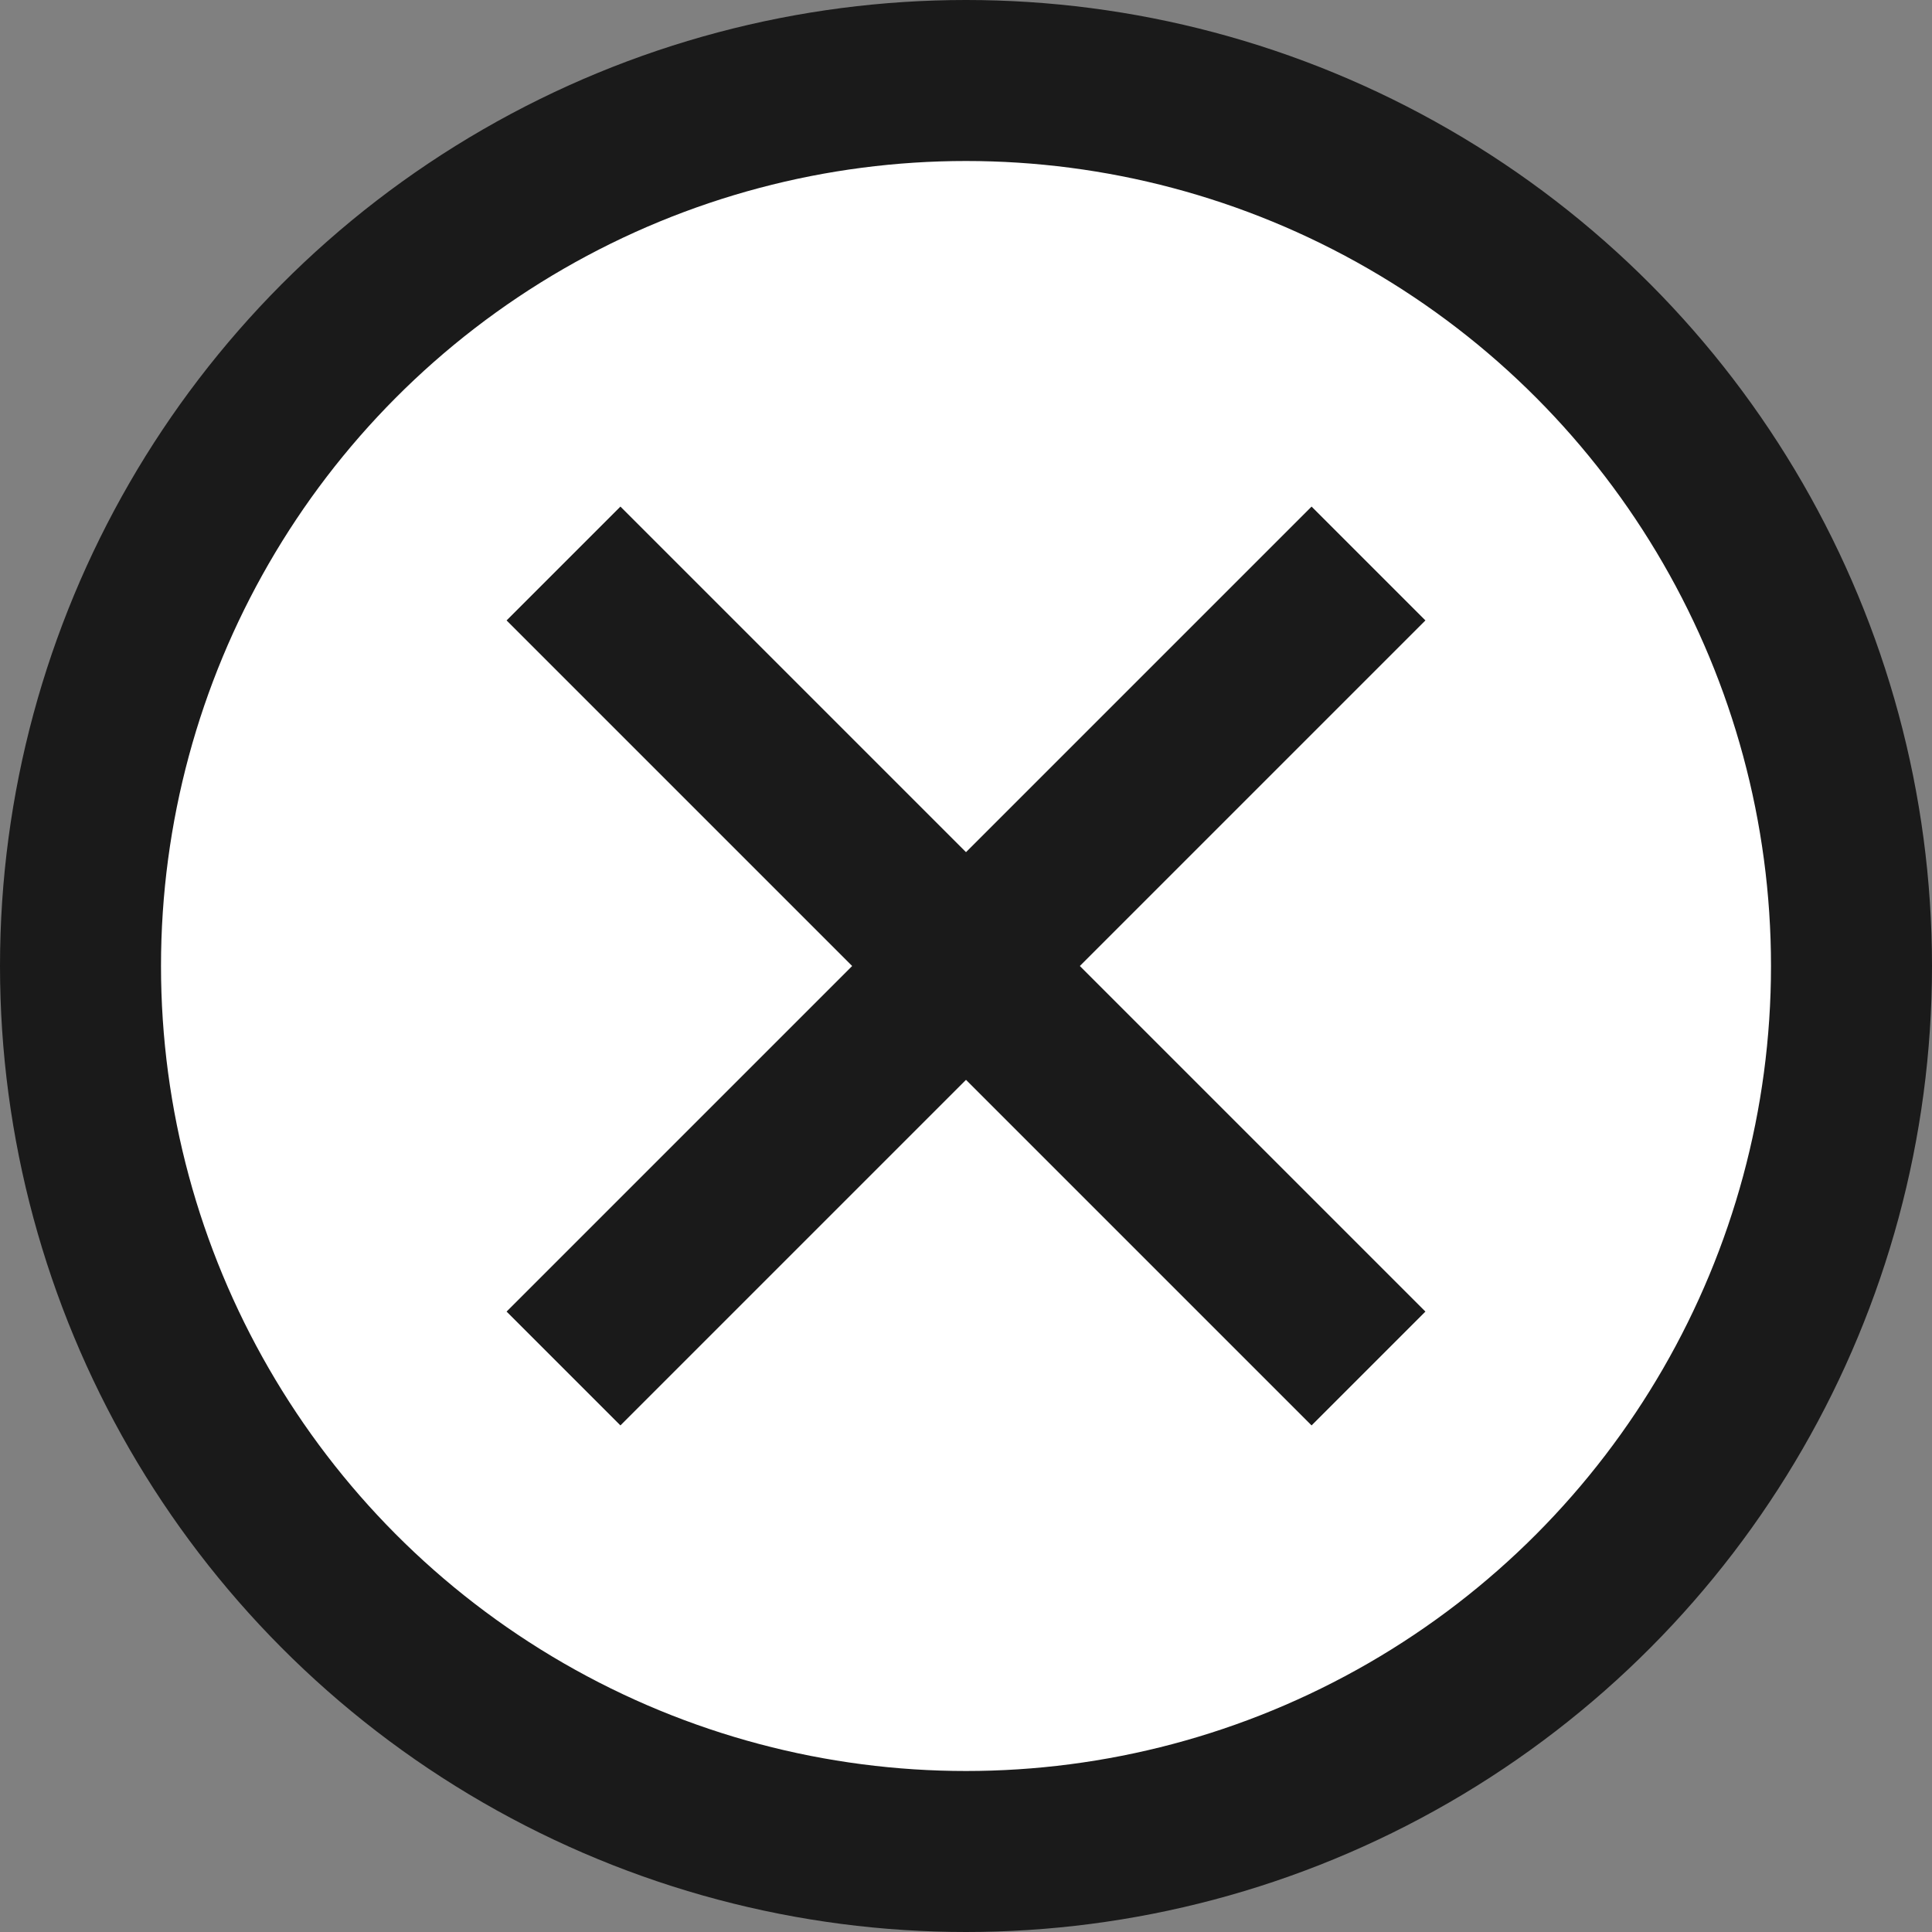
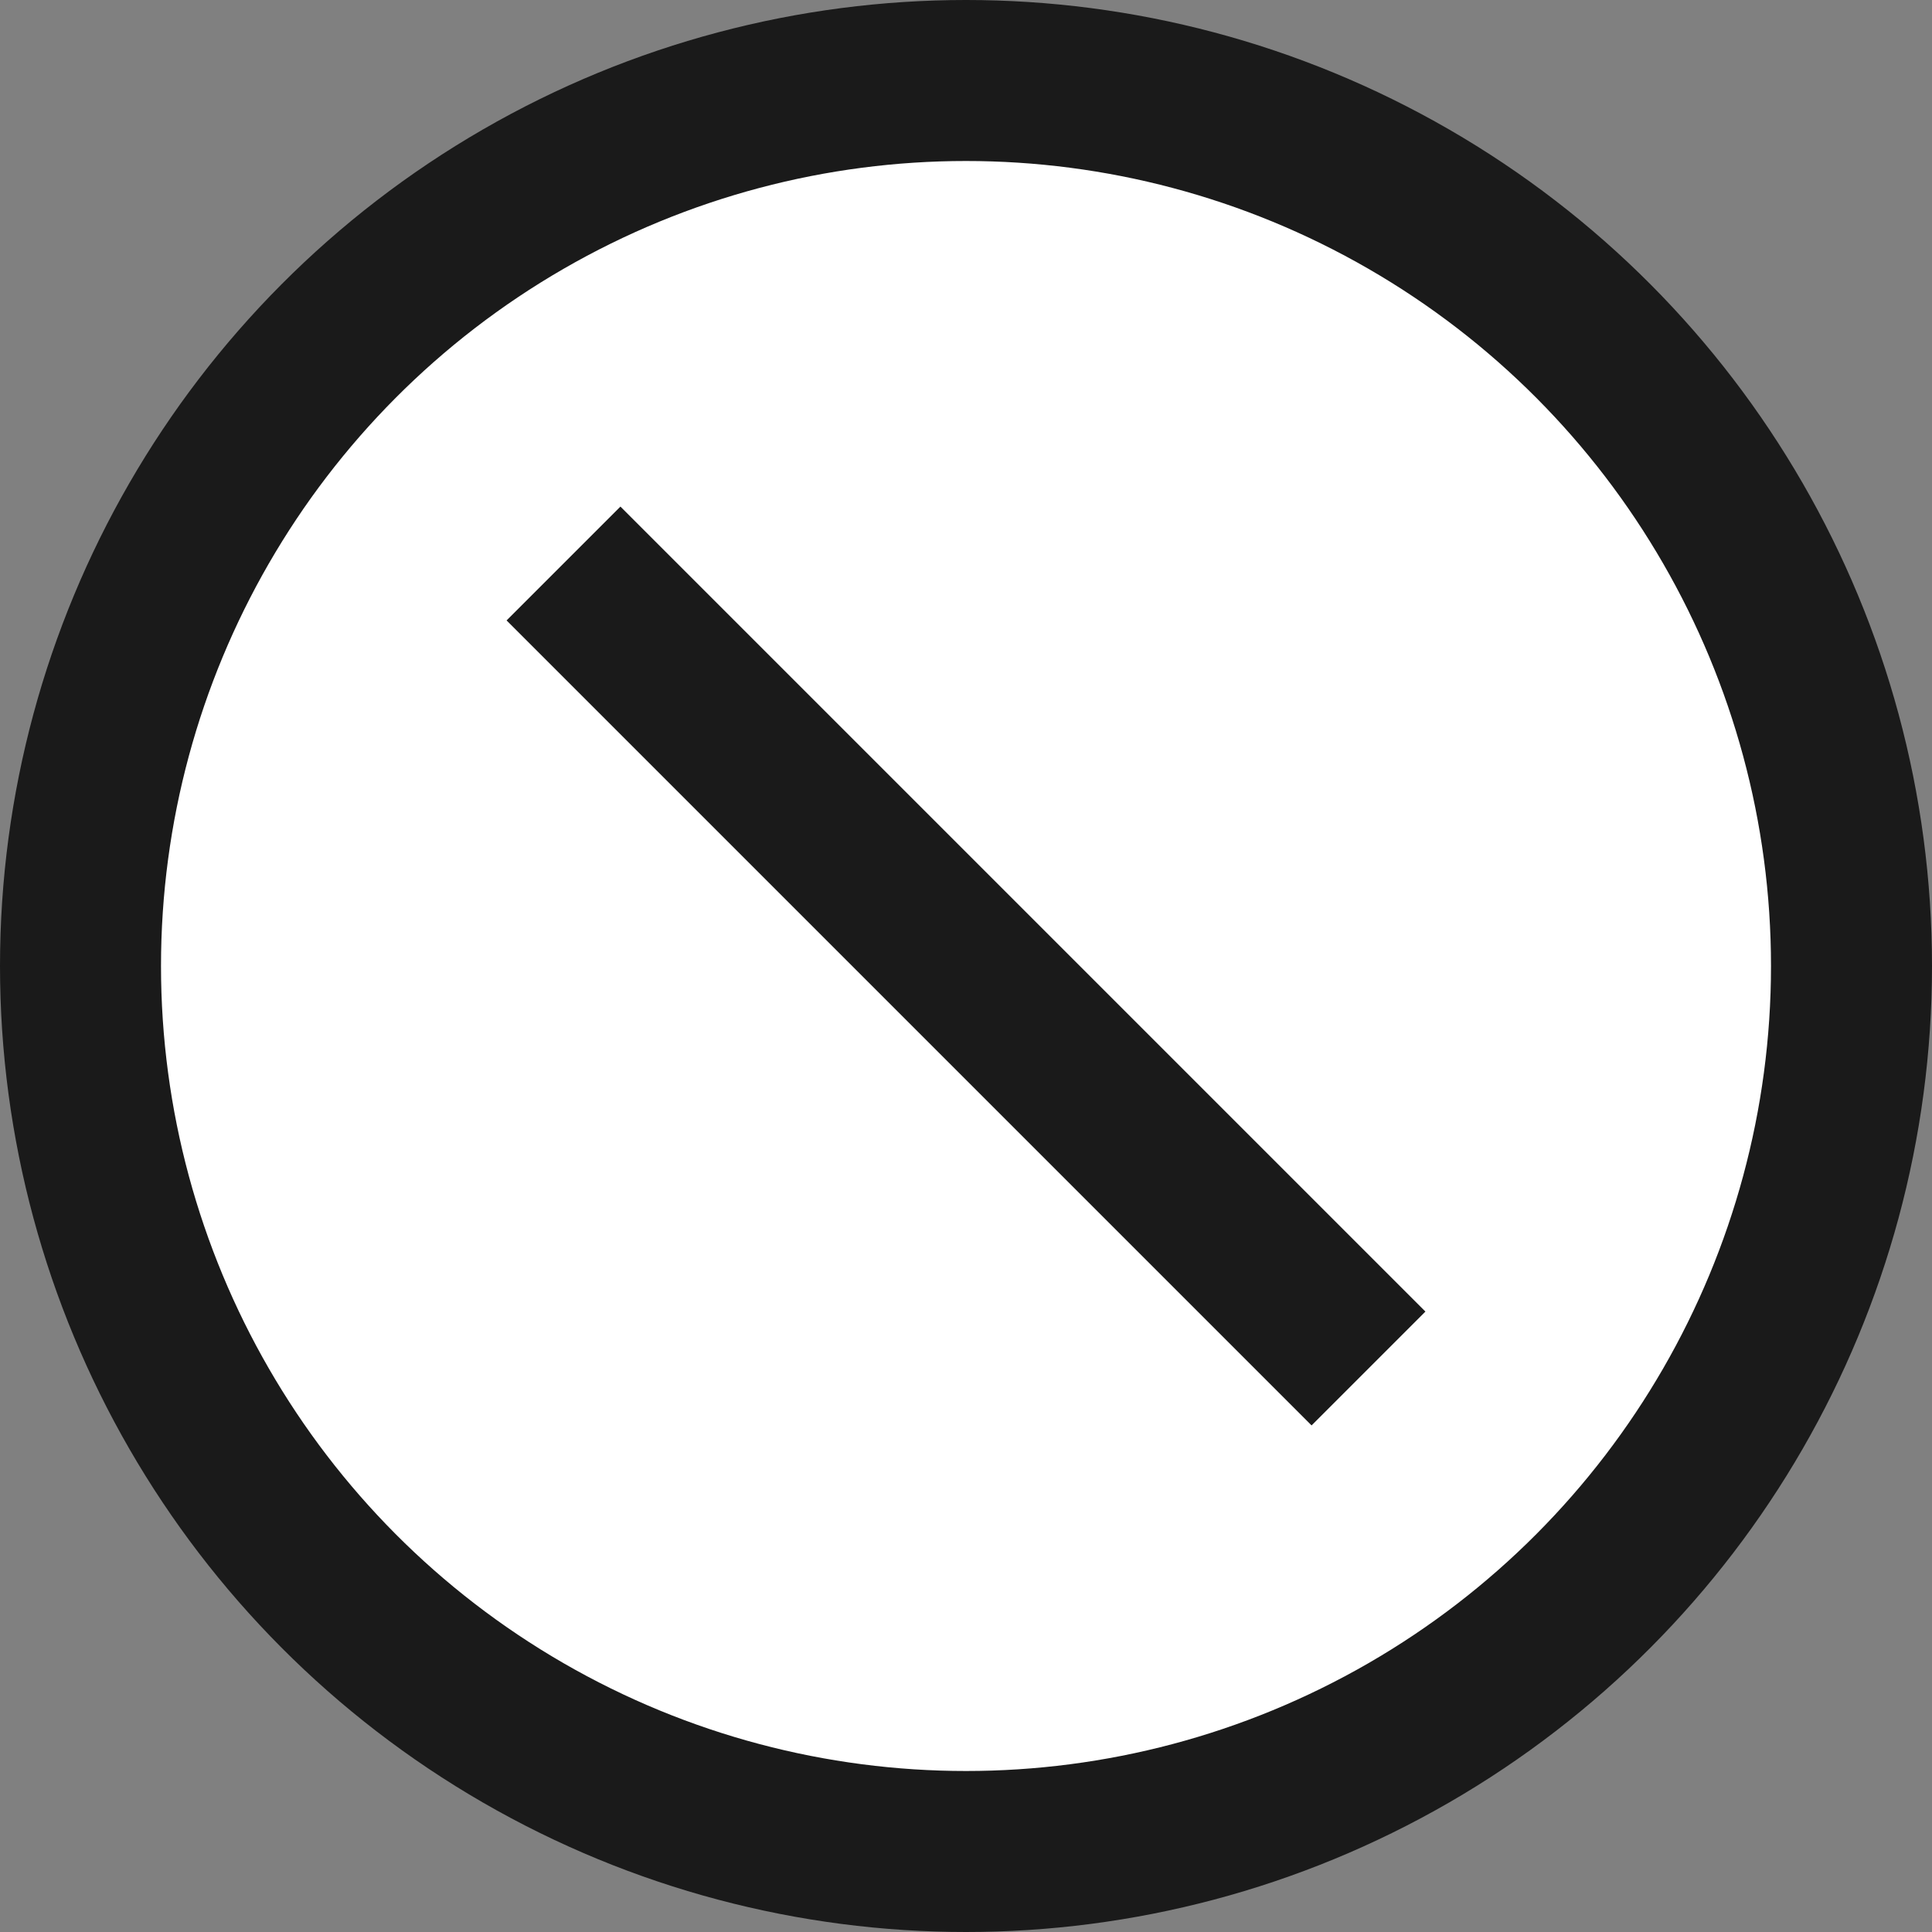
<svg xmlns="http://www.w3.org/2000/svg" width="24" height="24" viewBox="0 0 24 24">
  <rect x="0" y="0" width="24" height="24" fill="#808080" stroke="none" />
  <defs>
    <style>.d{fill:none;}.d,.e{stroke:#1a1a1a;stroke-miterlimit:10;stroke-width:2px;}.e{fill:#fff;}</style>
  </defs>
  <g id="a" />
  <g id="b">
    <g id="c">
      <g>
        <circle class="e" cx="12" cy="12" r="11" />
        <g>
          <line class="d" x1="7" y1="7" x2="17" y2="17" />
-           <line class="d" x1="7" y1="17" x2="17" y2="7" />
        </g>
      </g>
    </g>
  </g>
</svg>